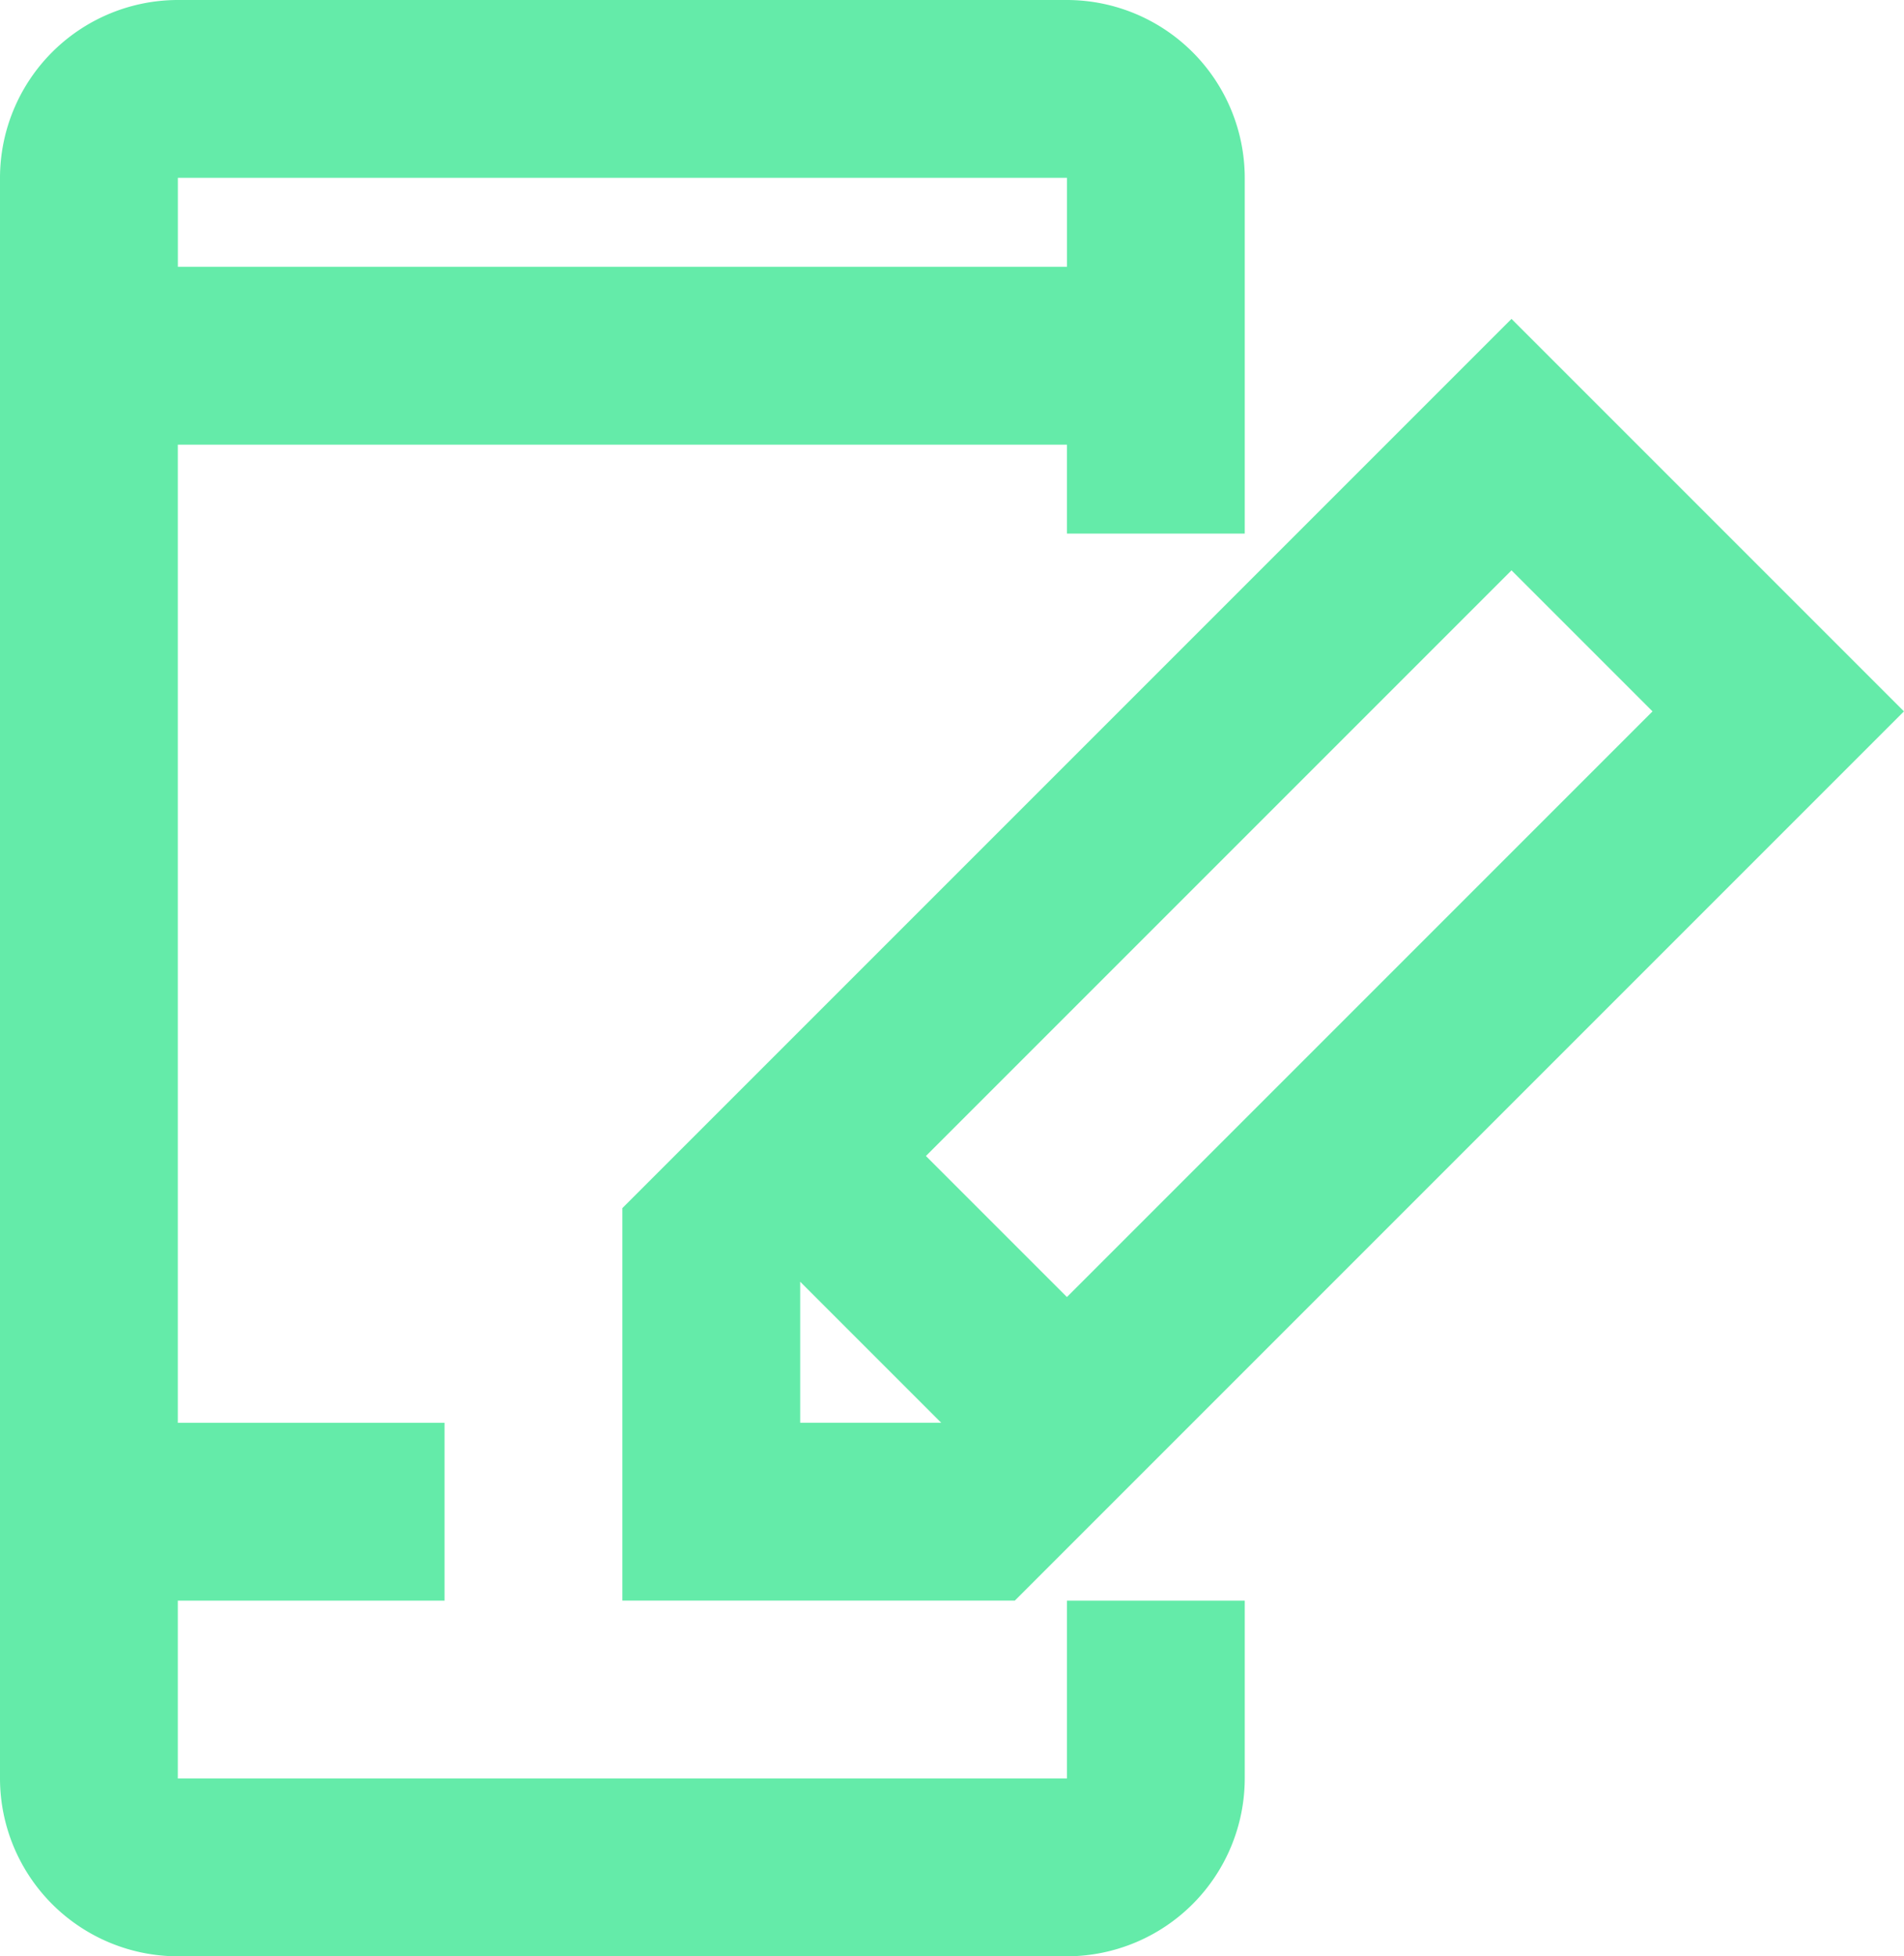
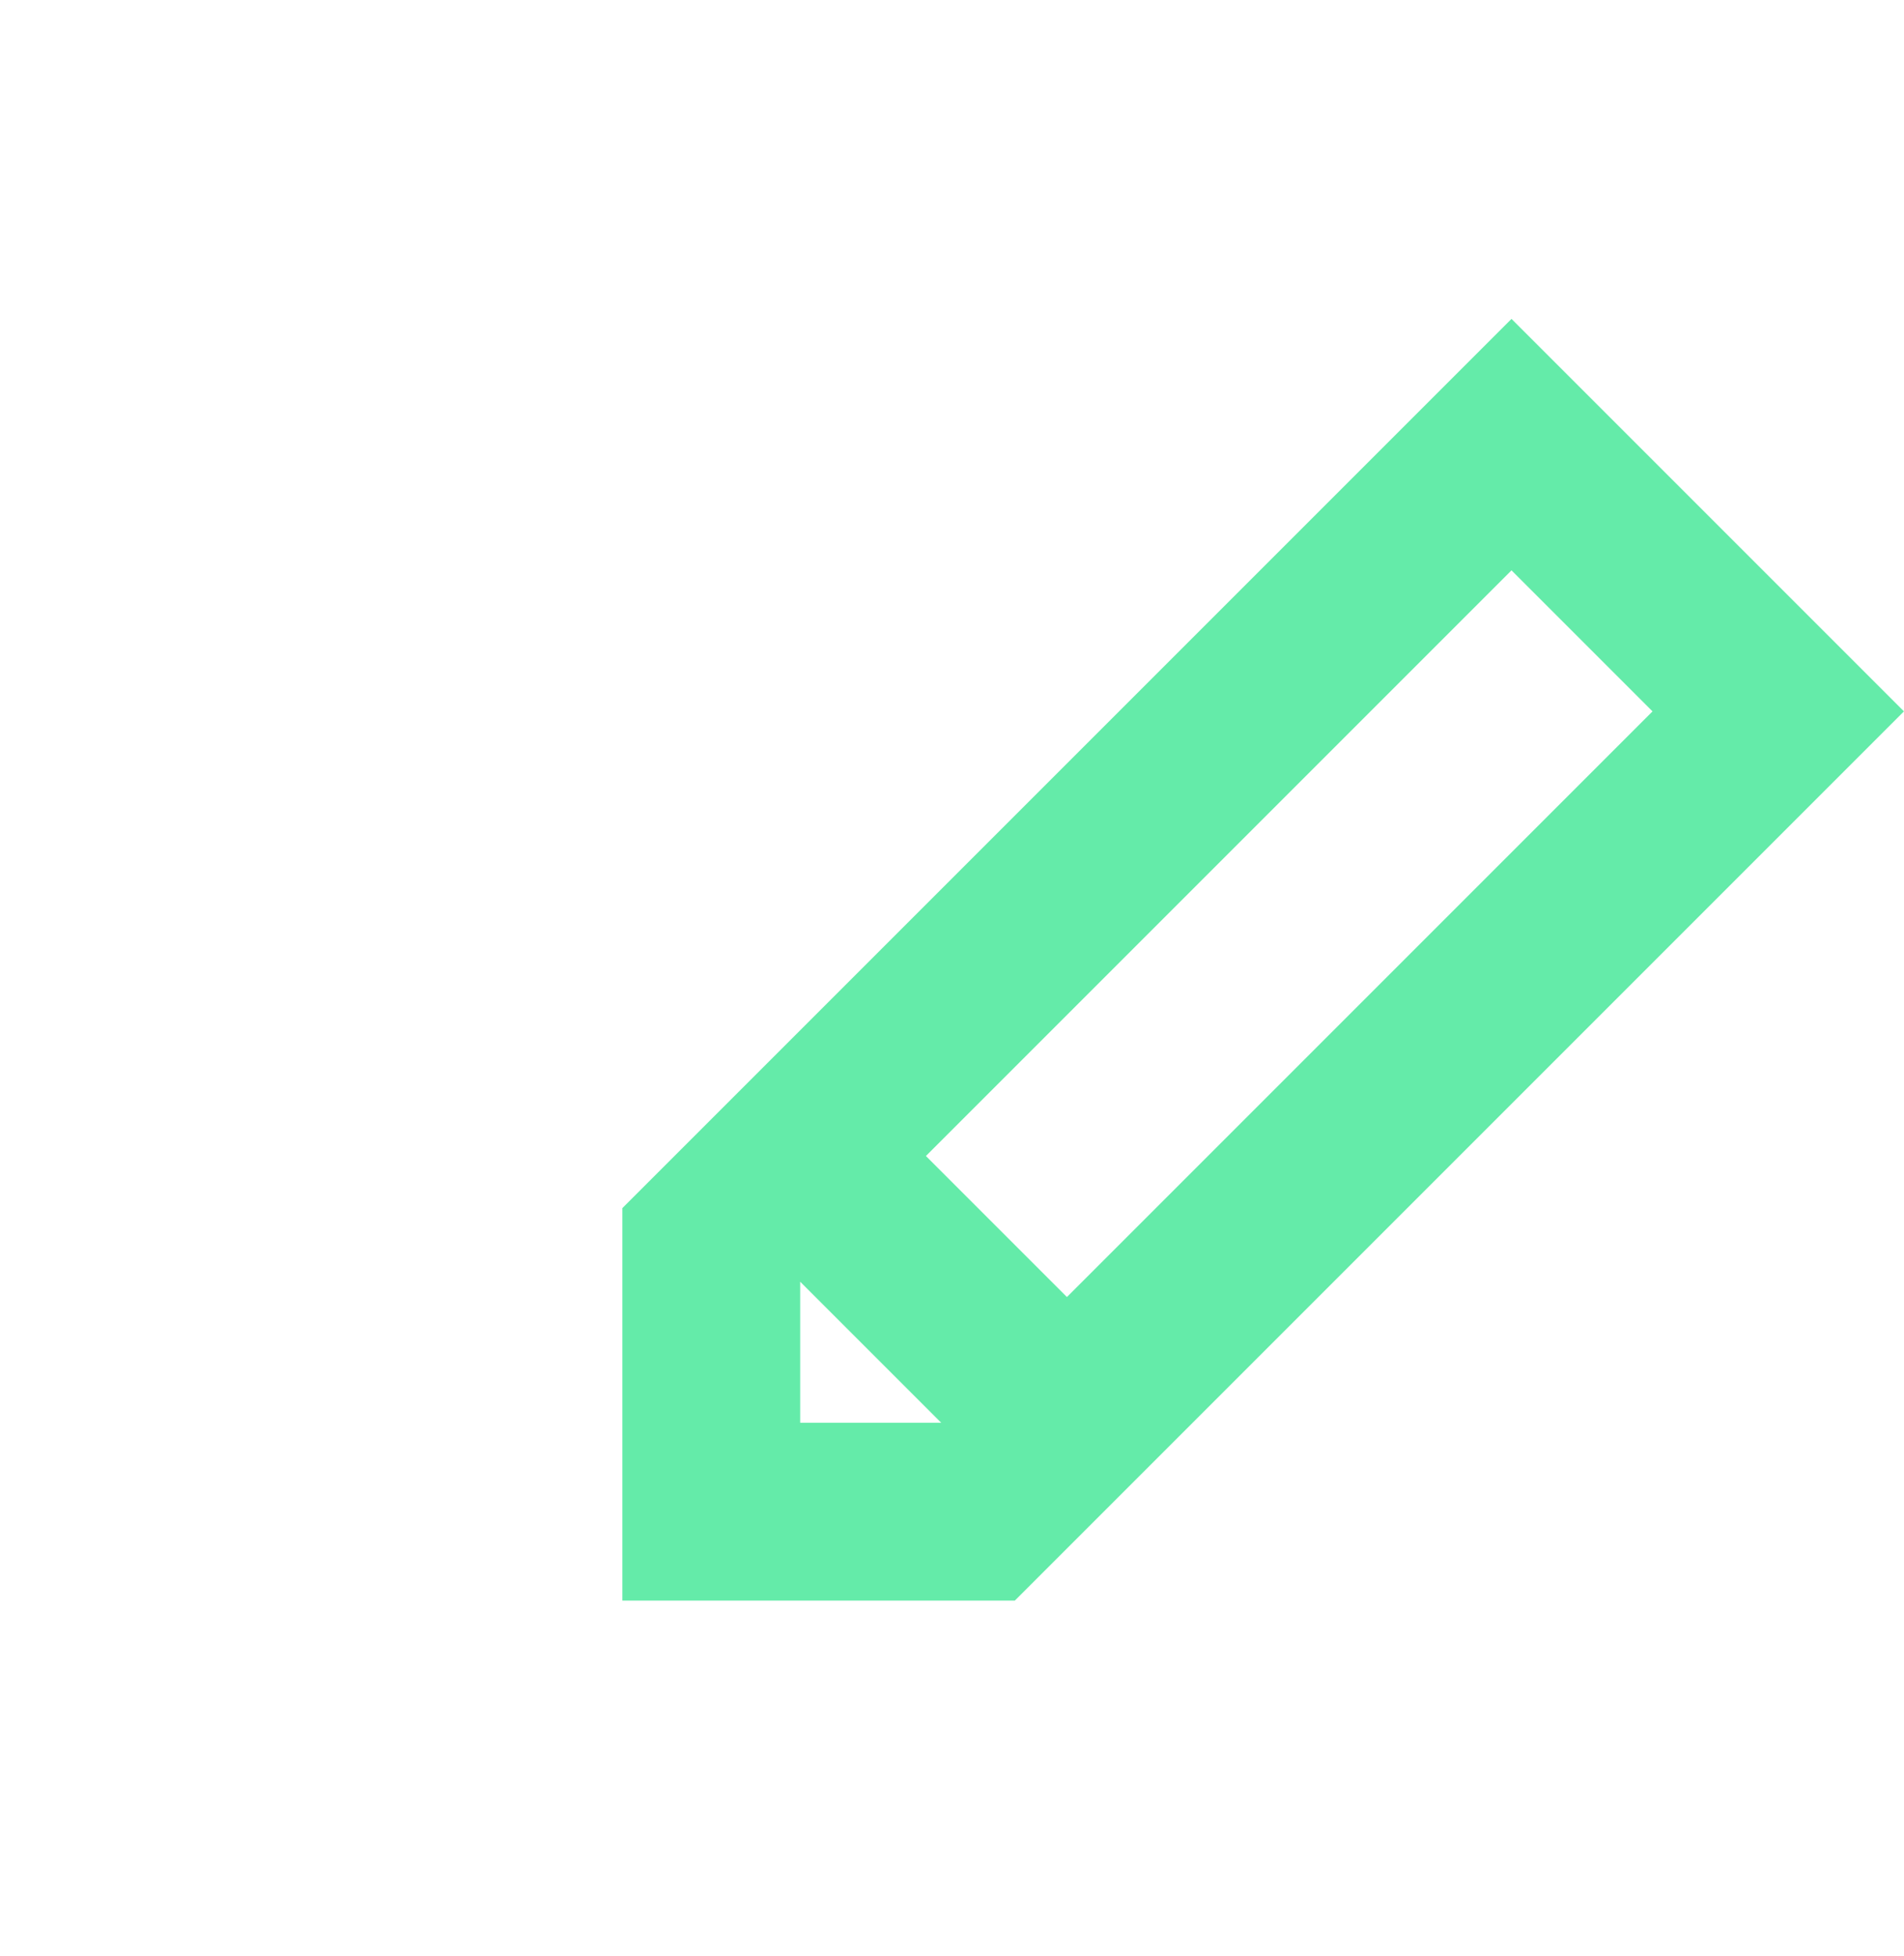
<svg xmlns="http://www.w3.org/2000/svg" width="39.908" height="41" viewBox="0 0 39.908 41">
  <g id="Application" transform="translate(-458 -411)">
-     <path id="Path_4112" data-name="Path 4112" d="M480.364,411H461.727A3.732,3.732,0,0,0,458,414.727v33.545A3.733,3.733,0,0,0,461.727,452h18.636a3.733,3.733,0,0,0,3.727-3.727v-3.727h-3.727v3.727H461.727v-3.727h5.591v-3.727h-5.591v-20.5h18.636v1.864h3.727v-7.455A3.732,3.732,0,0,0,480.364,411Zm-18.636,5.591v-1.864h18.636v1.864Z" transform="translate(0 0)" fill="#64eba9" />
    <path id="Path_4113" data-name="Path 4113" d="M483.636,414.586,465,433.222v8.226h8.226l18.636-18.636Zm2.956,8.226-12.274,12.274-2.956-2.956,12.274-12.274Zm-17.865,14.909v-2.956l2.956,2.956Z" transform="translate(6.045 3.097)" fill="#64eba9" />
  </g>
</svg>